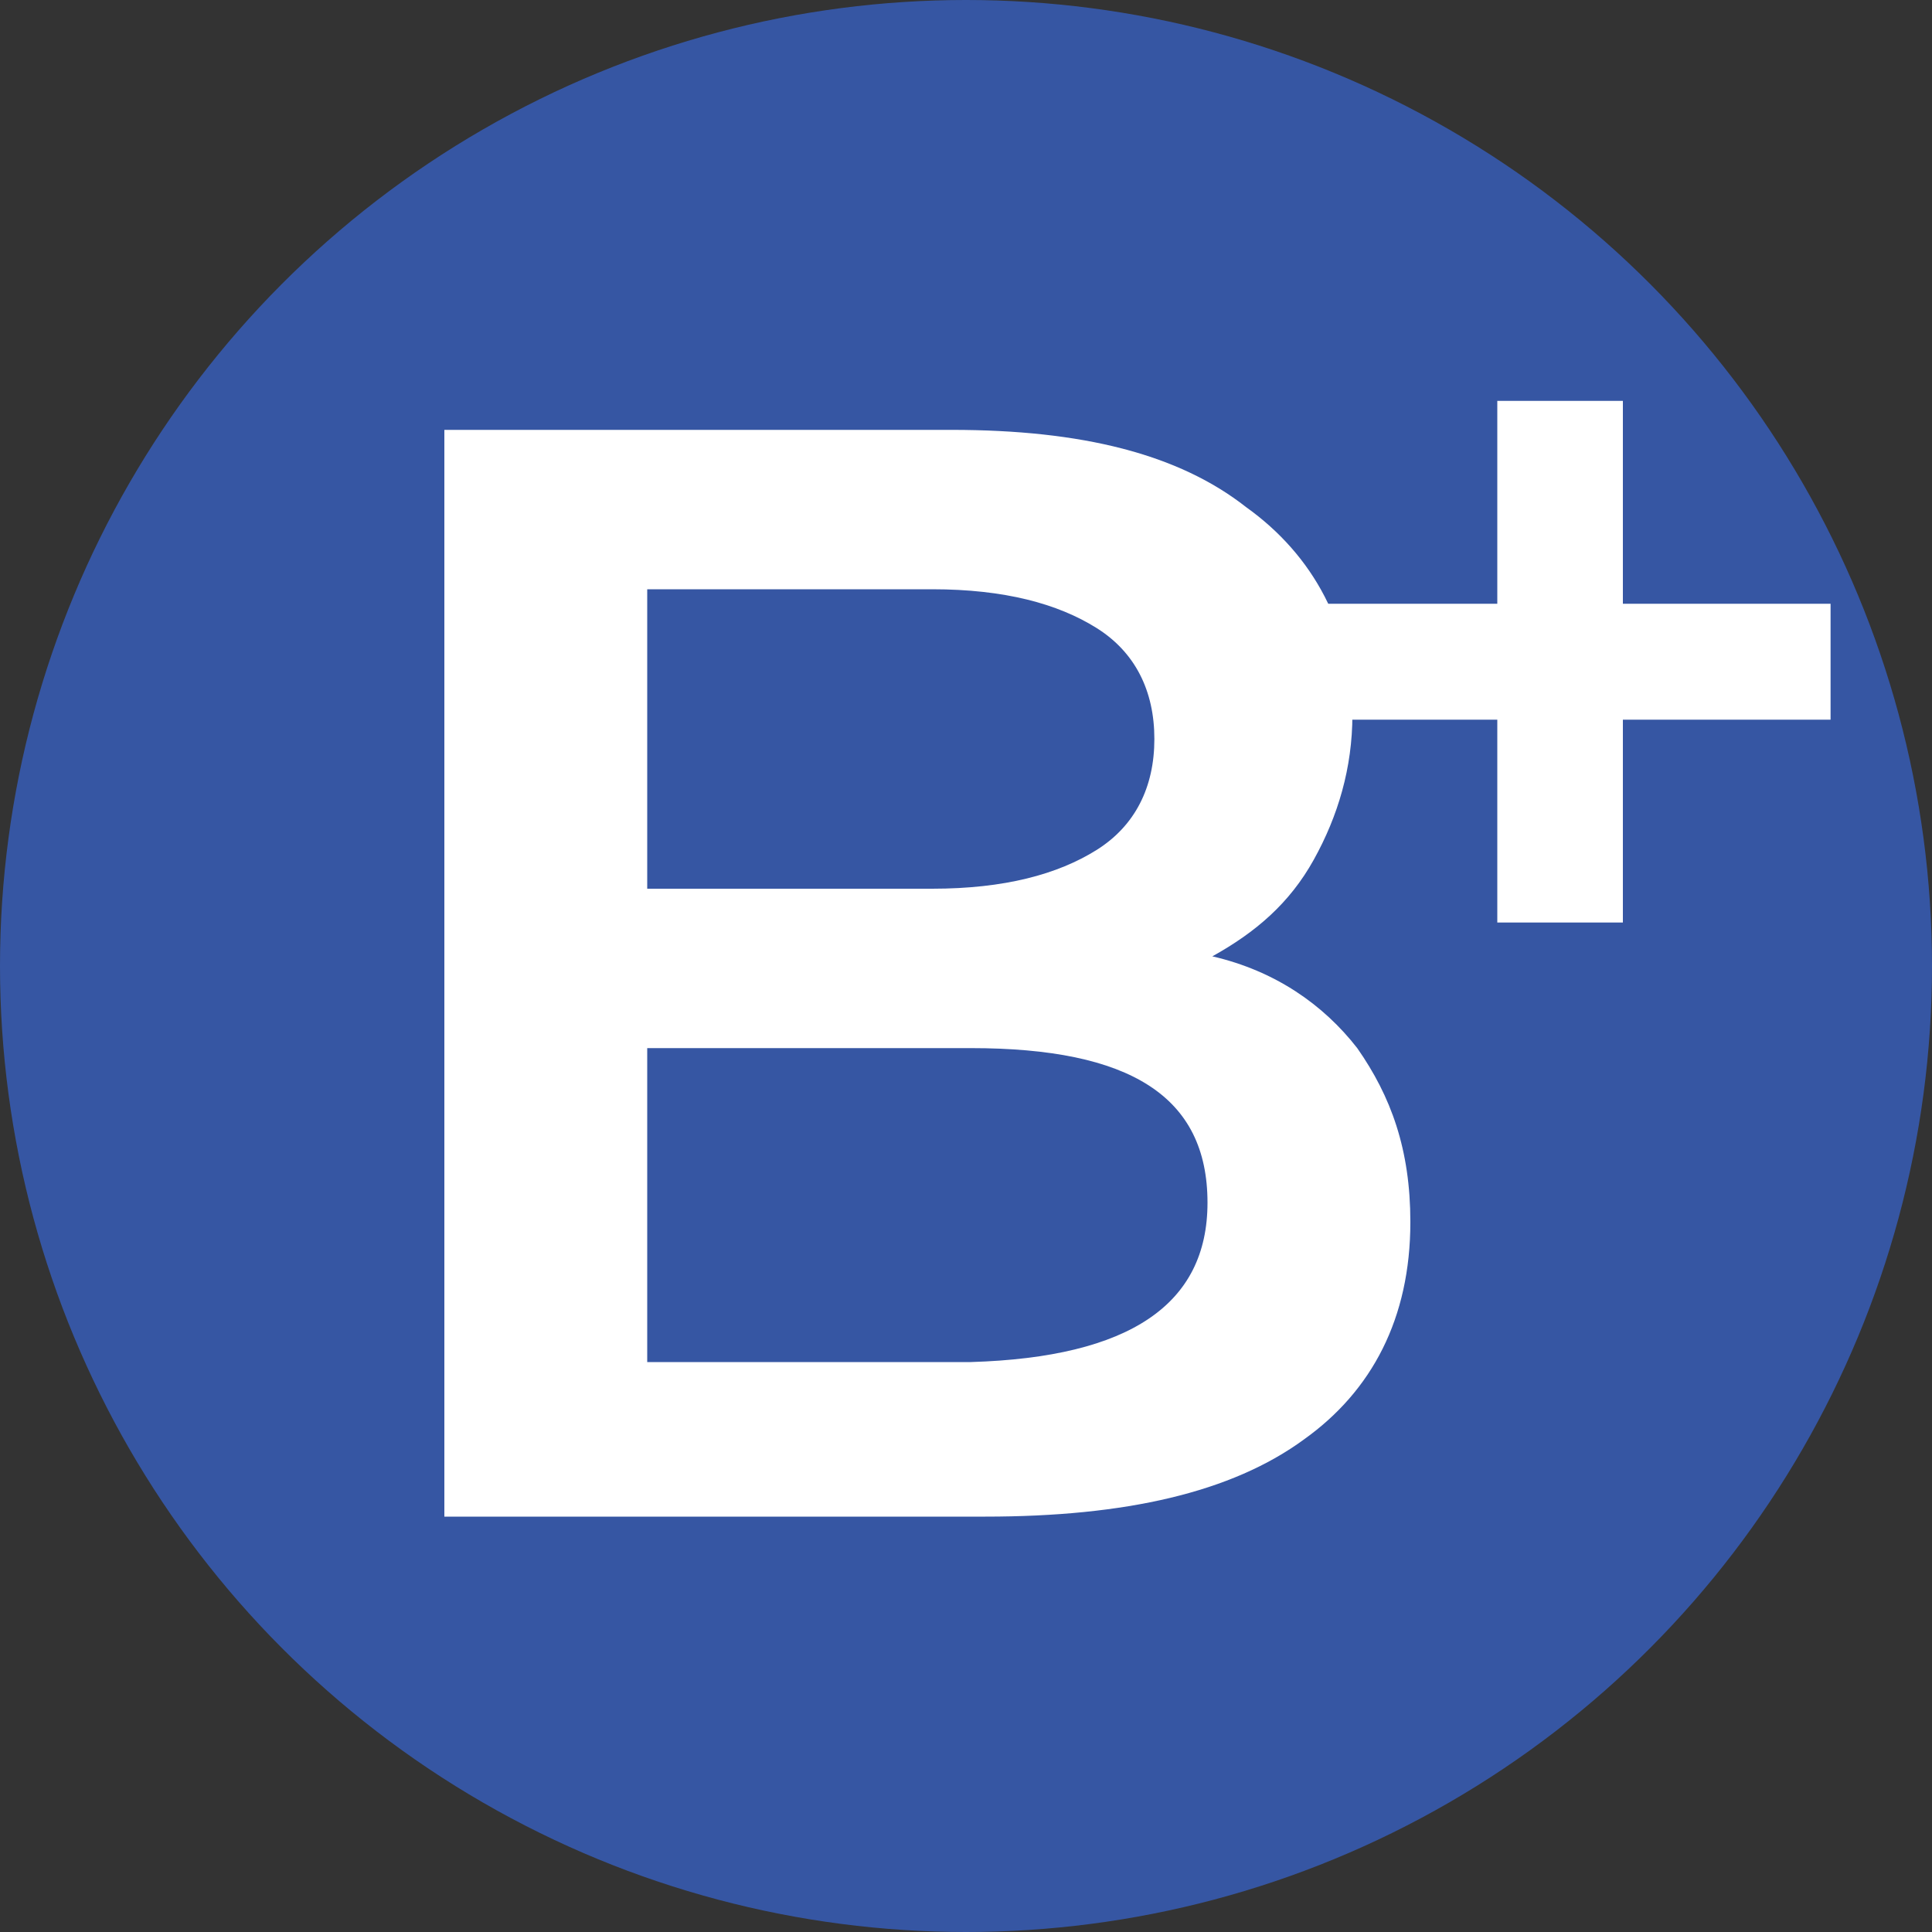
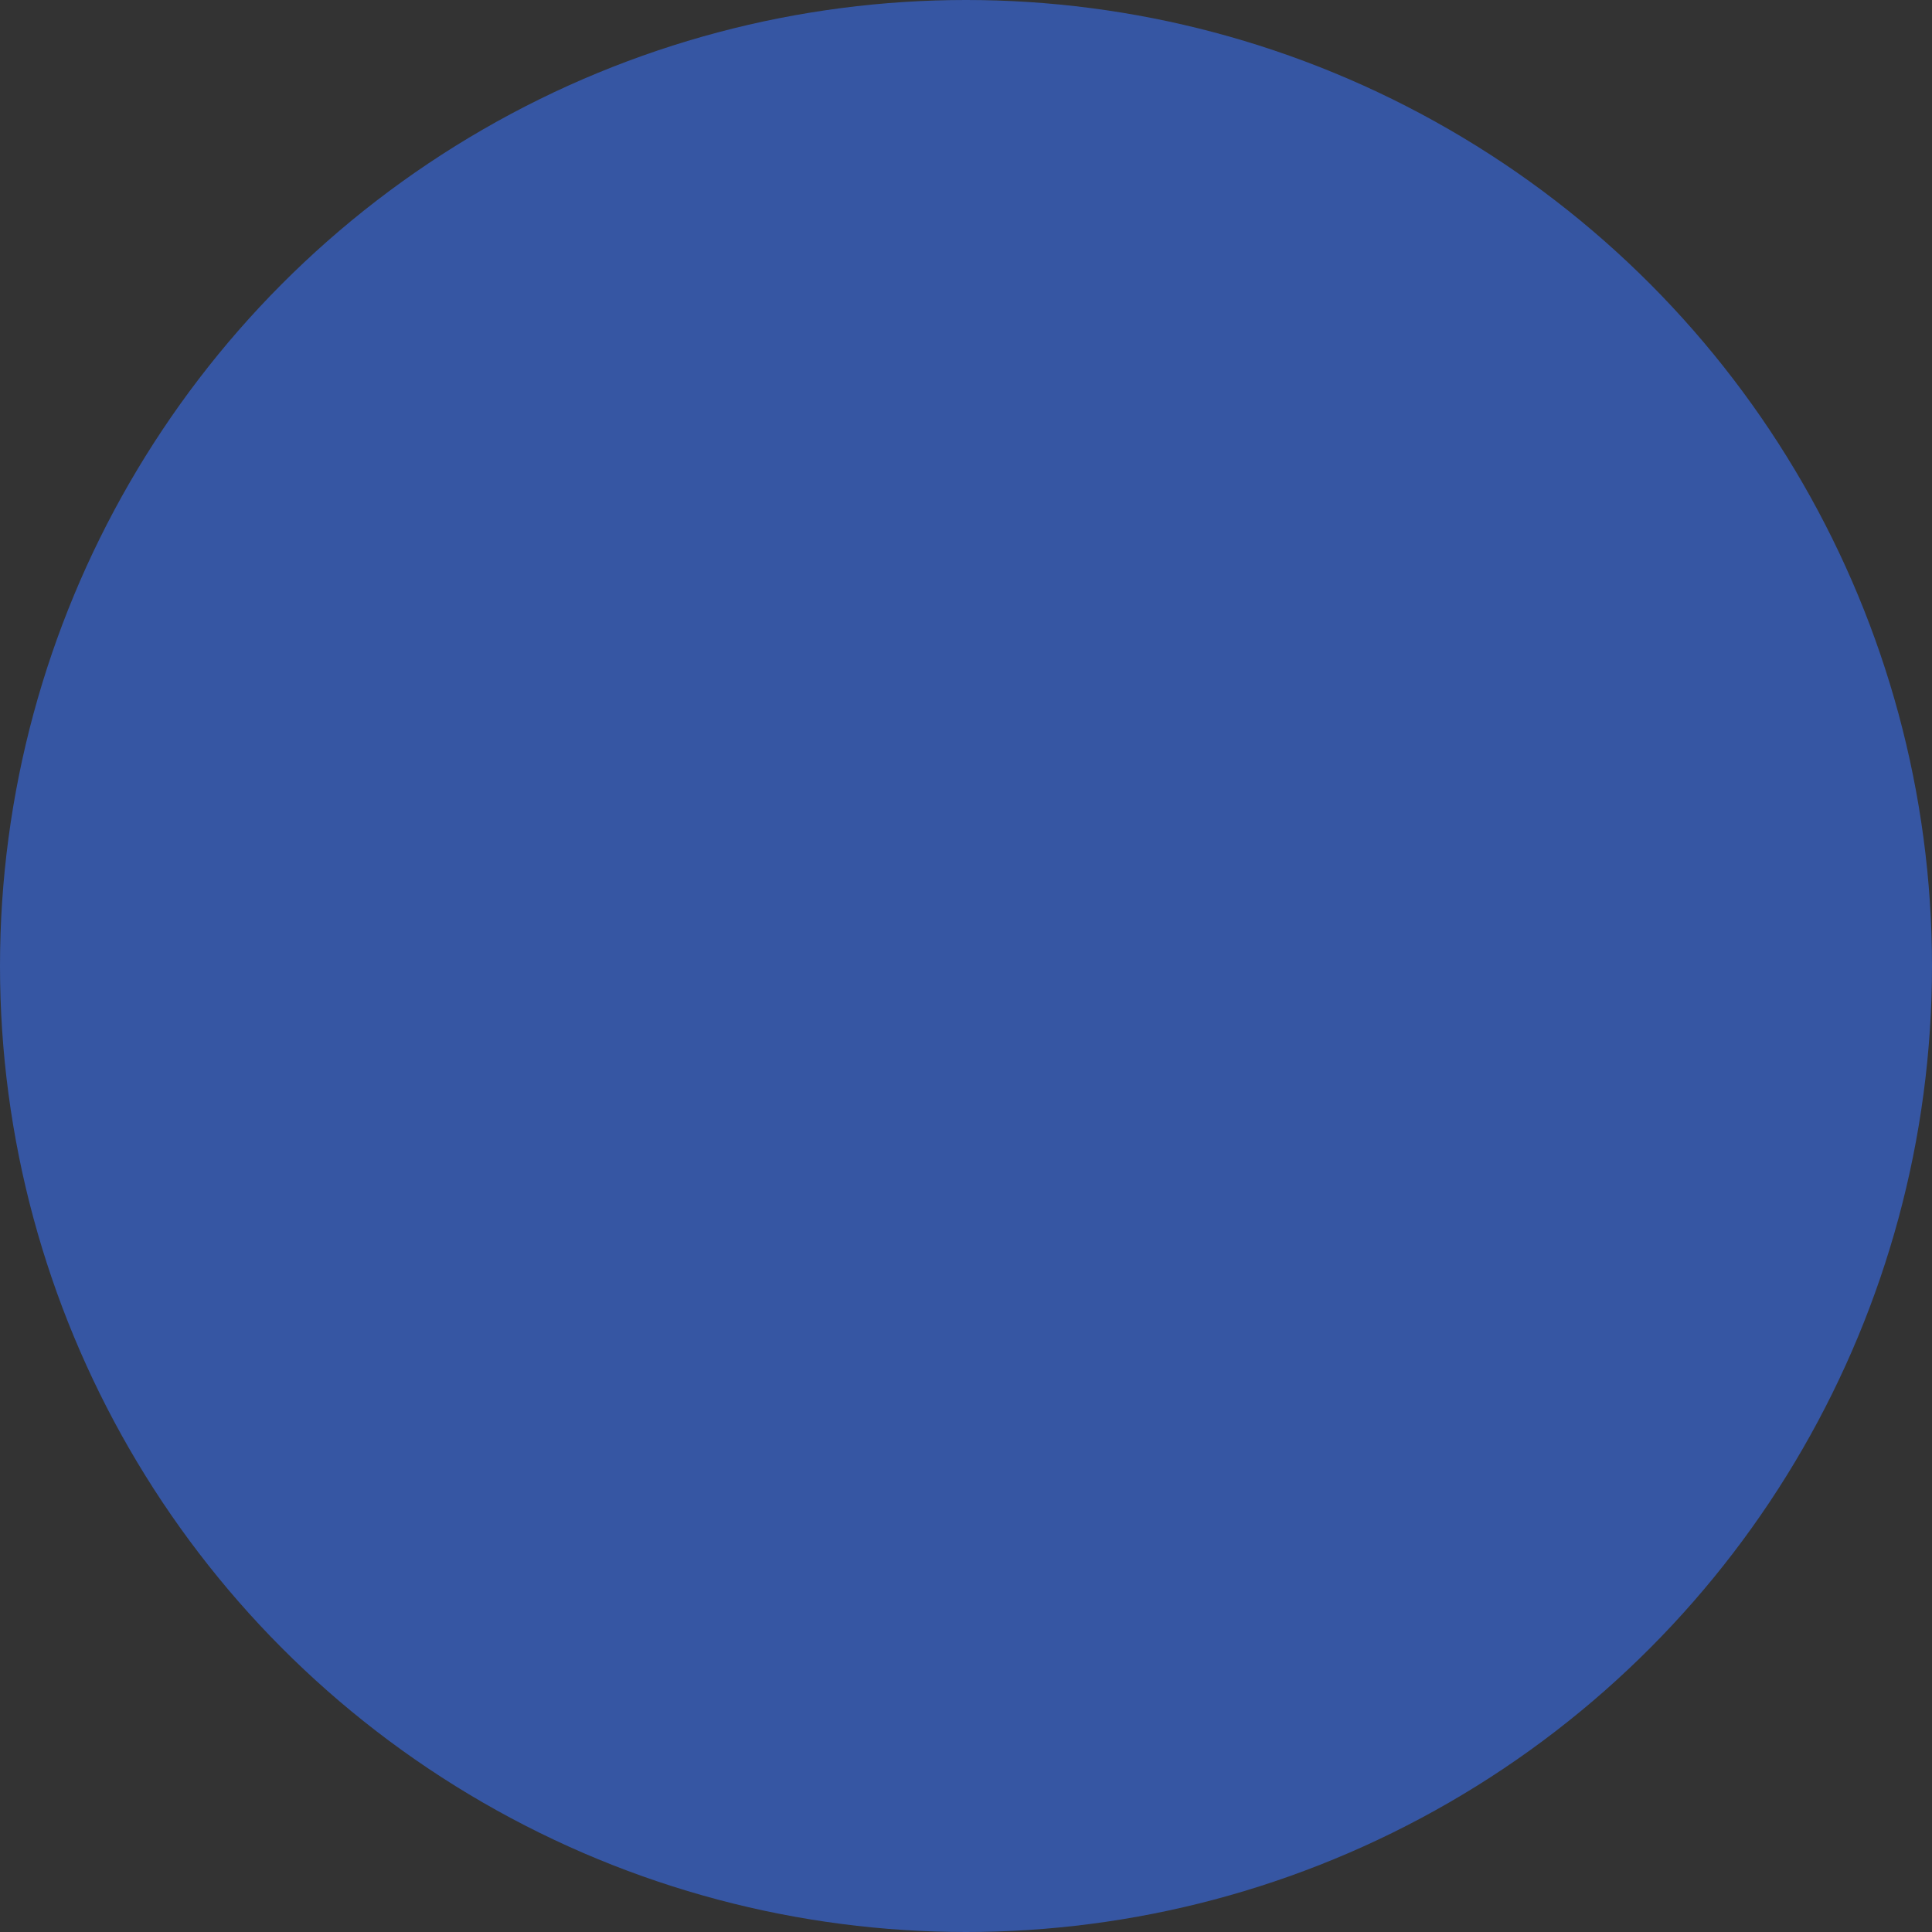
<svg xmlns="http://www.w3.org/2000/svg" version="1.1" id="Layer_1" x="0px" y="0px" viewBox="-400 278.3 40 40" style="enable-background:new -400 278.3 40 40;" xml:space="preserve">
  <rect x="-400" y="278.3" width="40" height="40" fill="#333333" stroke="none" />
  <style type="text/css">
	.st0{fill:#3656A3;}
	.st1{fill:#FFFFFF;}
</style>
  <circle id="XMLID_1_" class="st0" cx="-380" cy="298.3" r="20" />
  <g id="XMLID_7_">
-     <path id="XMLID_8_" class="st1" d="M-371.9,300c0.7,1,1.1,2.1,1.1,3.6c0,2-0.8,3.5-2.2,4.5c-1.5,1.1-3.7,1.6-6.6,1.6h-11.2v-22.5   h10.5c2.7,0,4.7,0.5,6.1,1.6c1.4,1,2.2,2.5,2.2,4.3c0,1.1-0.3,2.1-0.8,3c-0.5,0.9-1.2,1.5-2.1,2   C-373.6,298.4-372.6,299.1-371.9,300z M-386.6,290.5v6.2h5.9c1.5,0,2.6-0.3,3.4-0.8c0.8-0.5,1.2-1.3,1.2-2.3s-0.4-1.8-1.2-2.3   c-0.8-0.5-1.9-0.8-3.4-0.8H-386.6z M-375,303.2c0-2.2-1.6-3.2-4.9-3.2h-6.7v6.5h6.7C-376.6,306.4-375,305.3-375,303.2z" />
-   </g>
+     </g>
  <g id="XMLID_4_">
-     <path id="XMLID_5_" class="st1" d="M-362.1,293.2h-4.3v4.2h-2.6v-4.2h-4.3v-2.4h4.3v-4.2h2.6v4.2h4.3   C-362.1,290.8-362.1,293.2-362.1,293.2z" />
-   </g>
+     </g>
</svg>